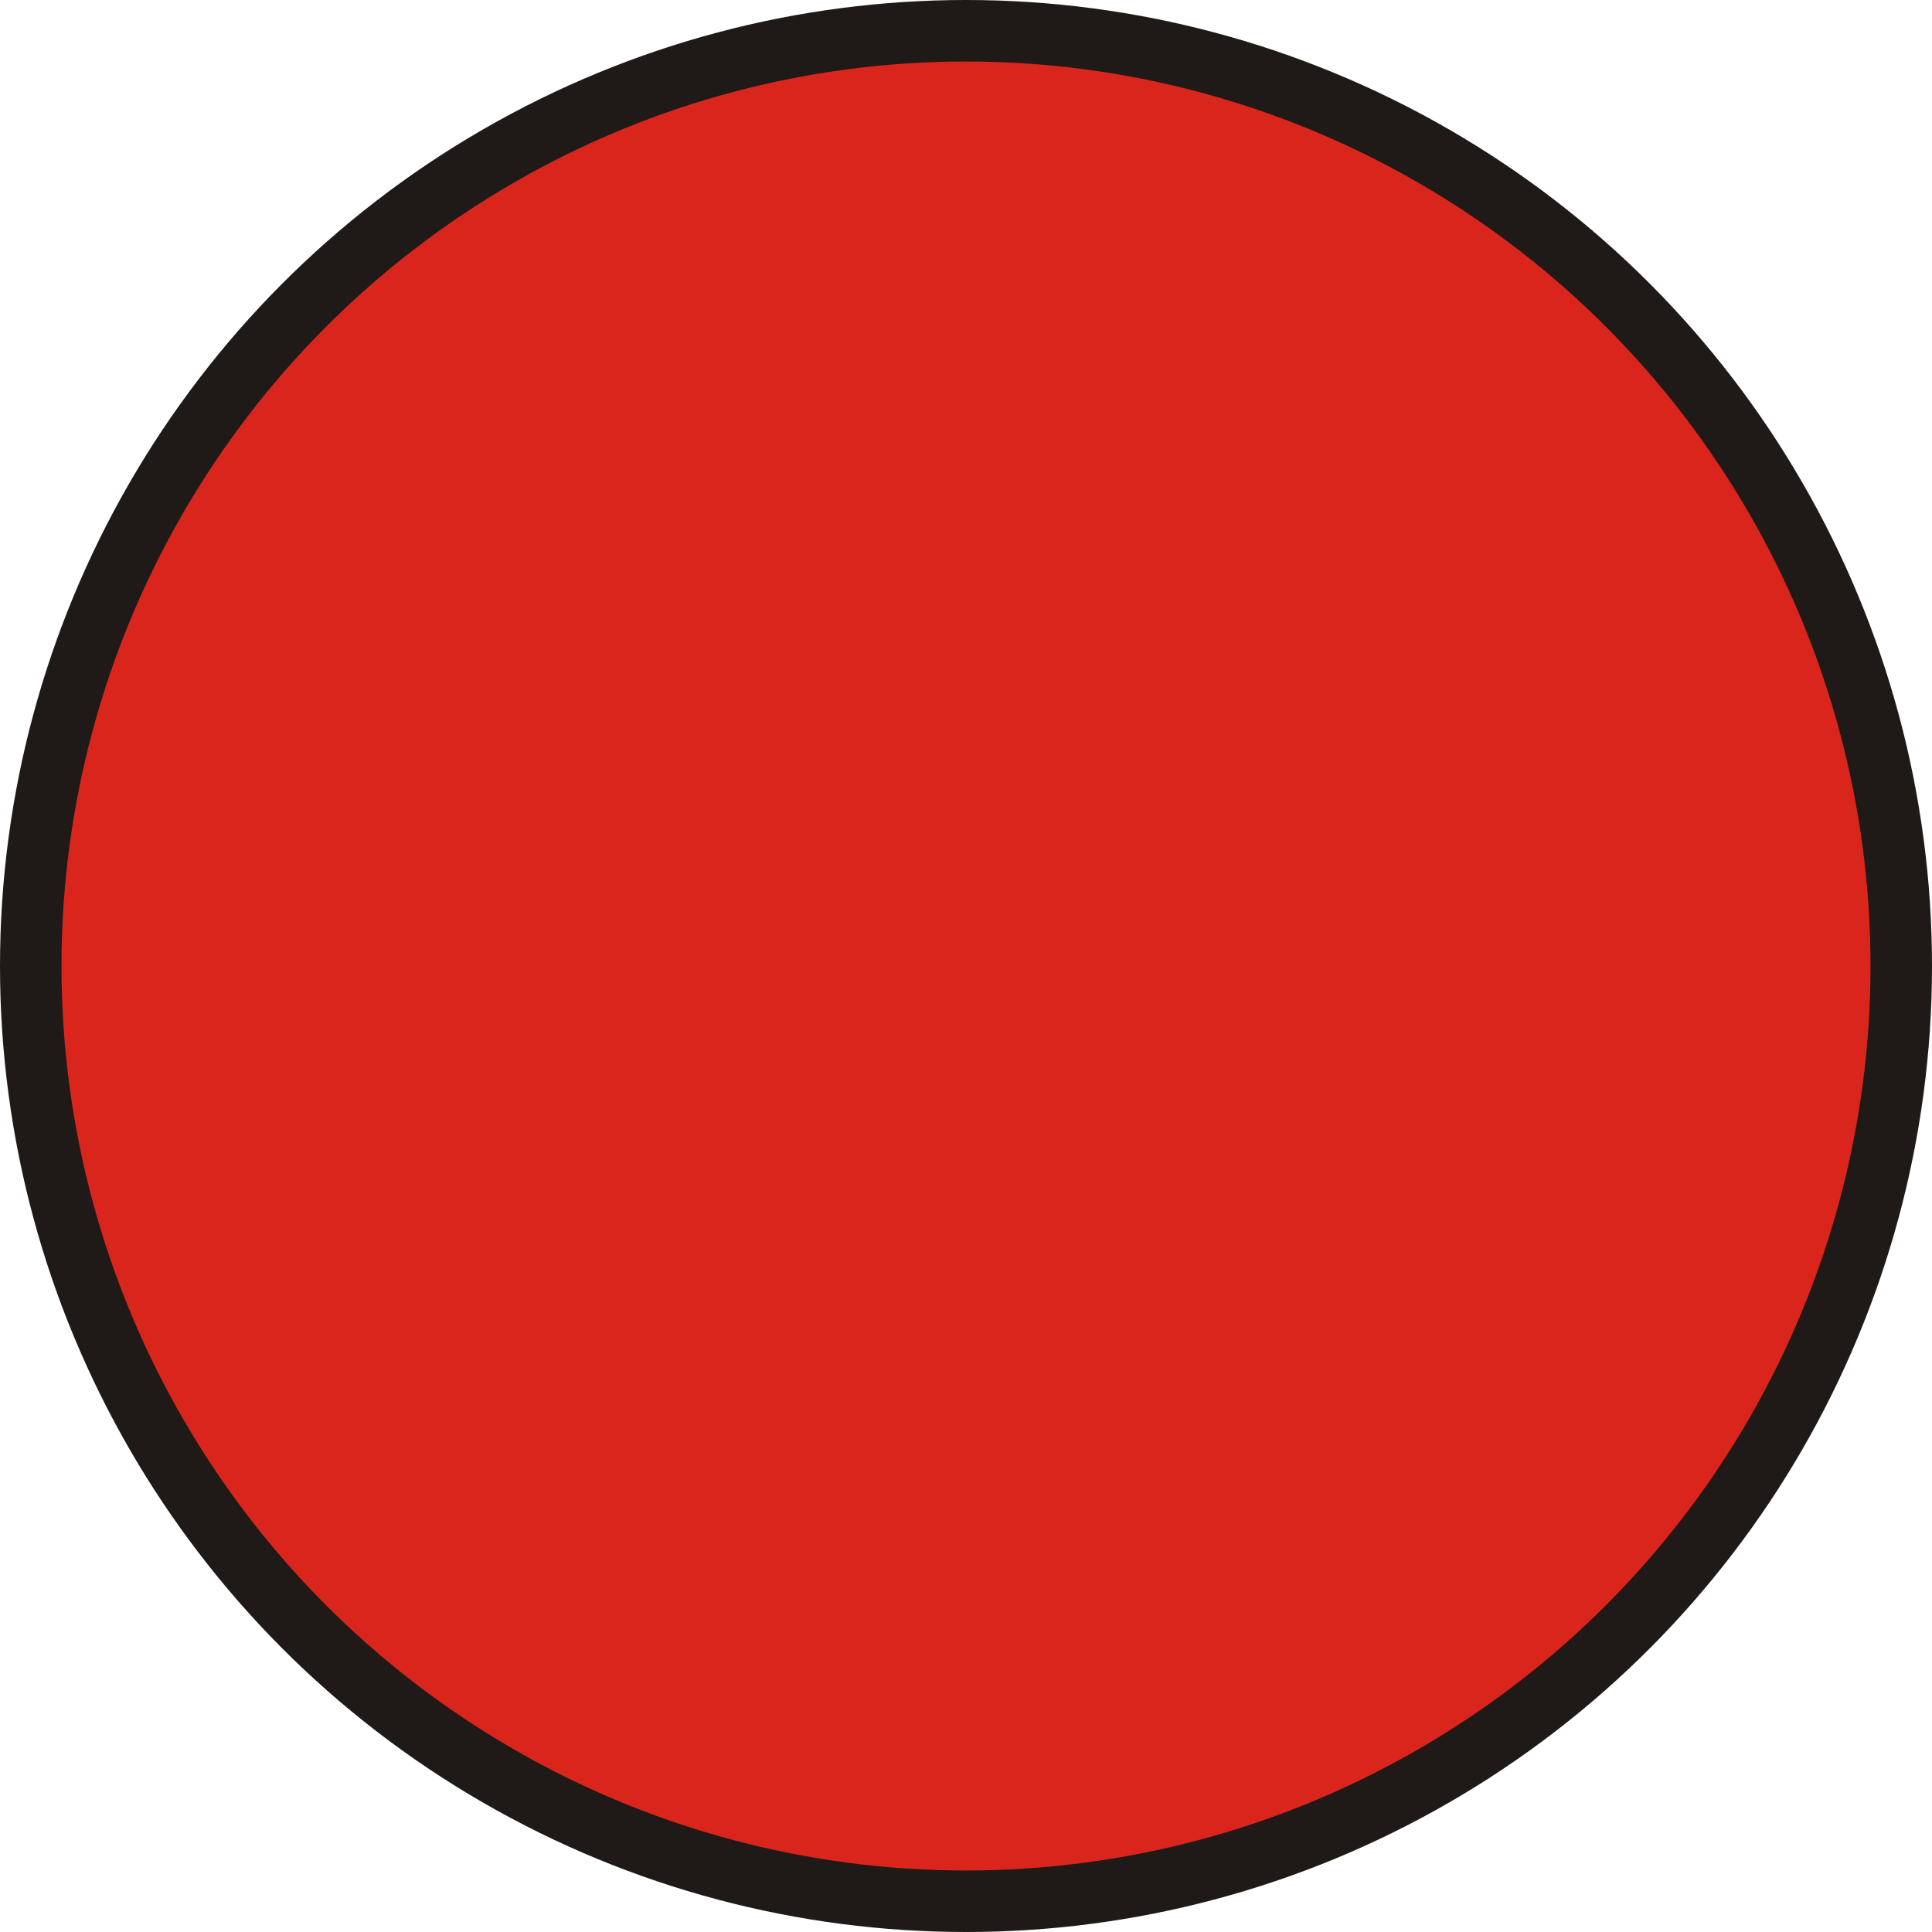
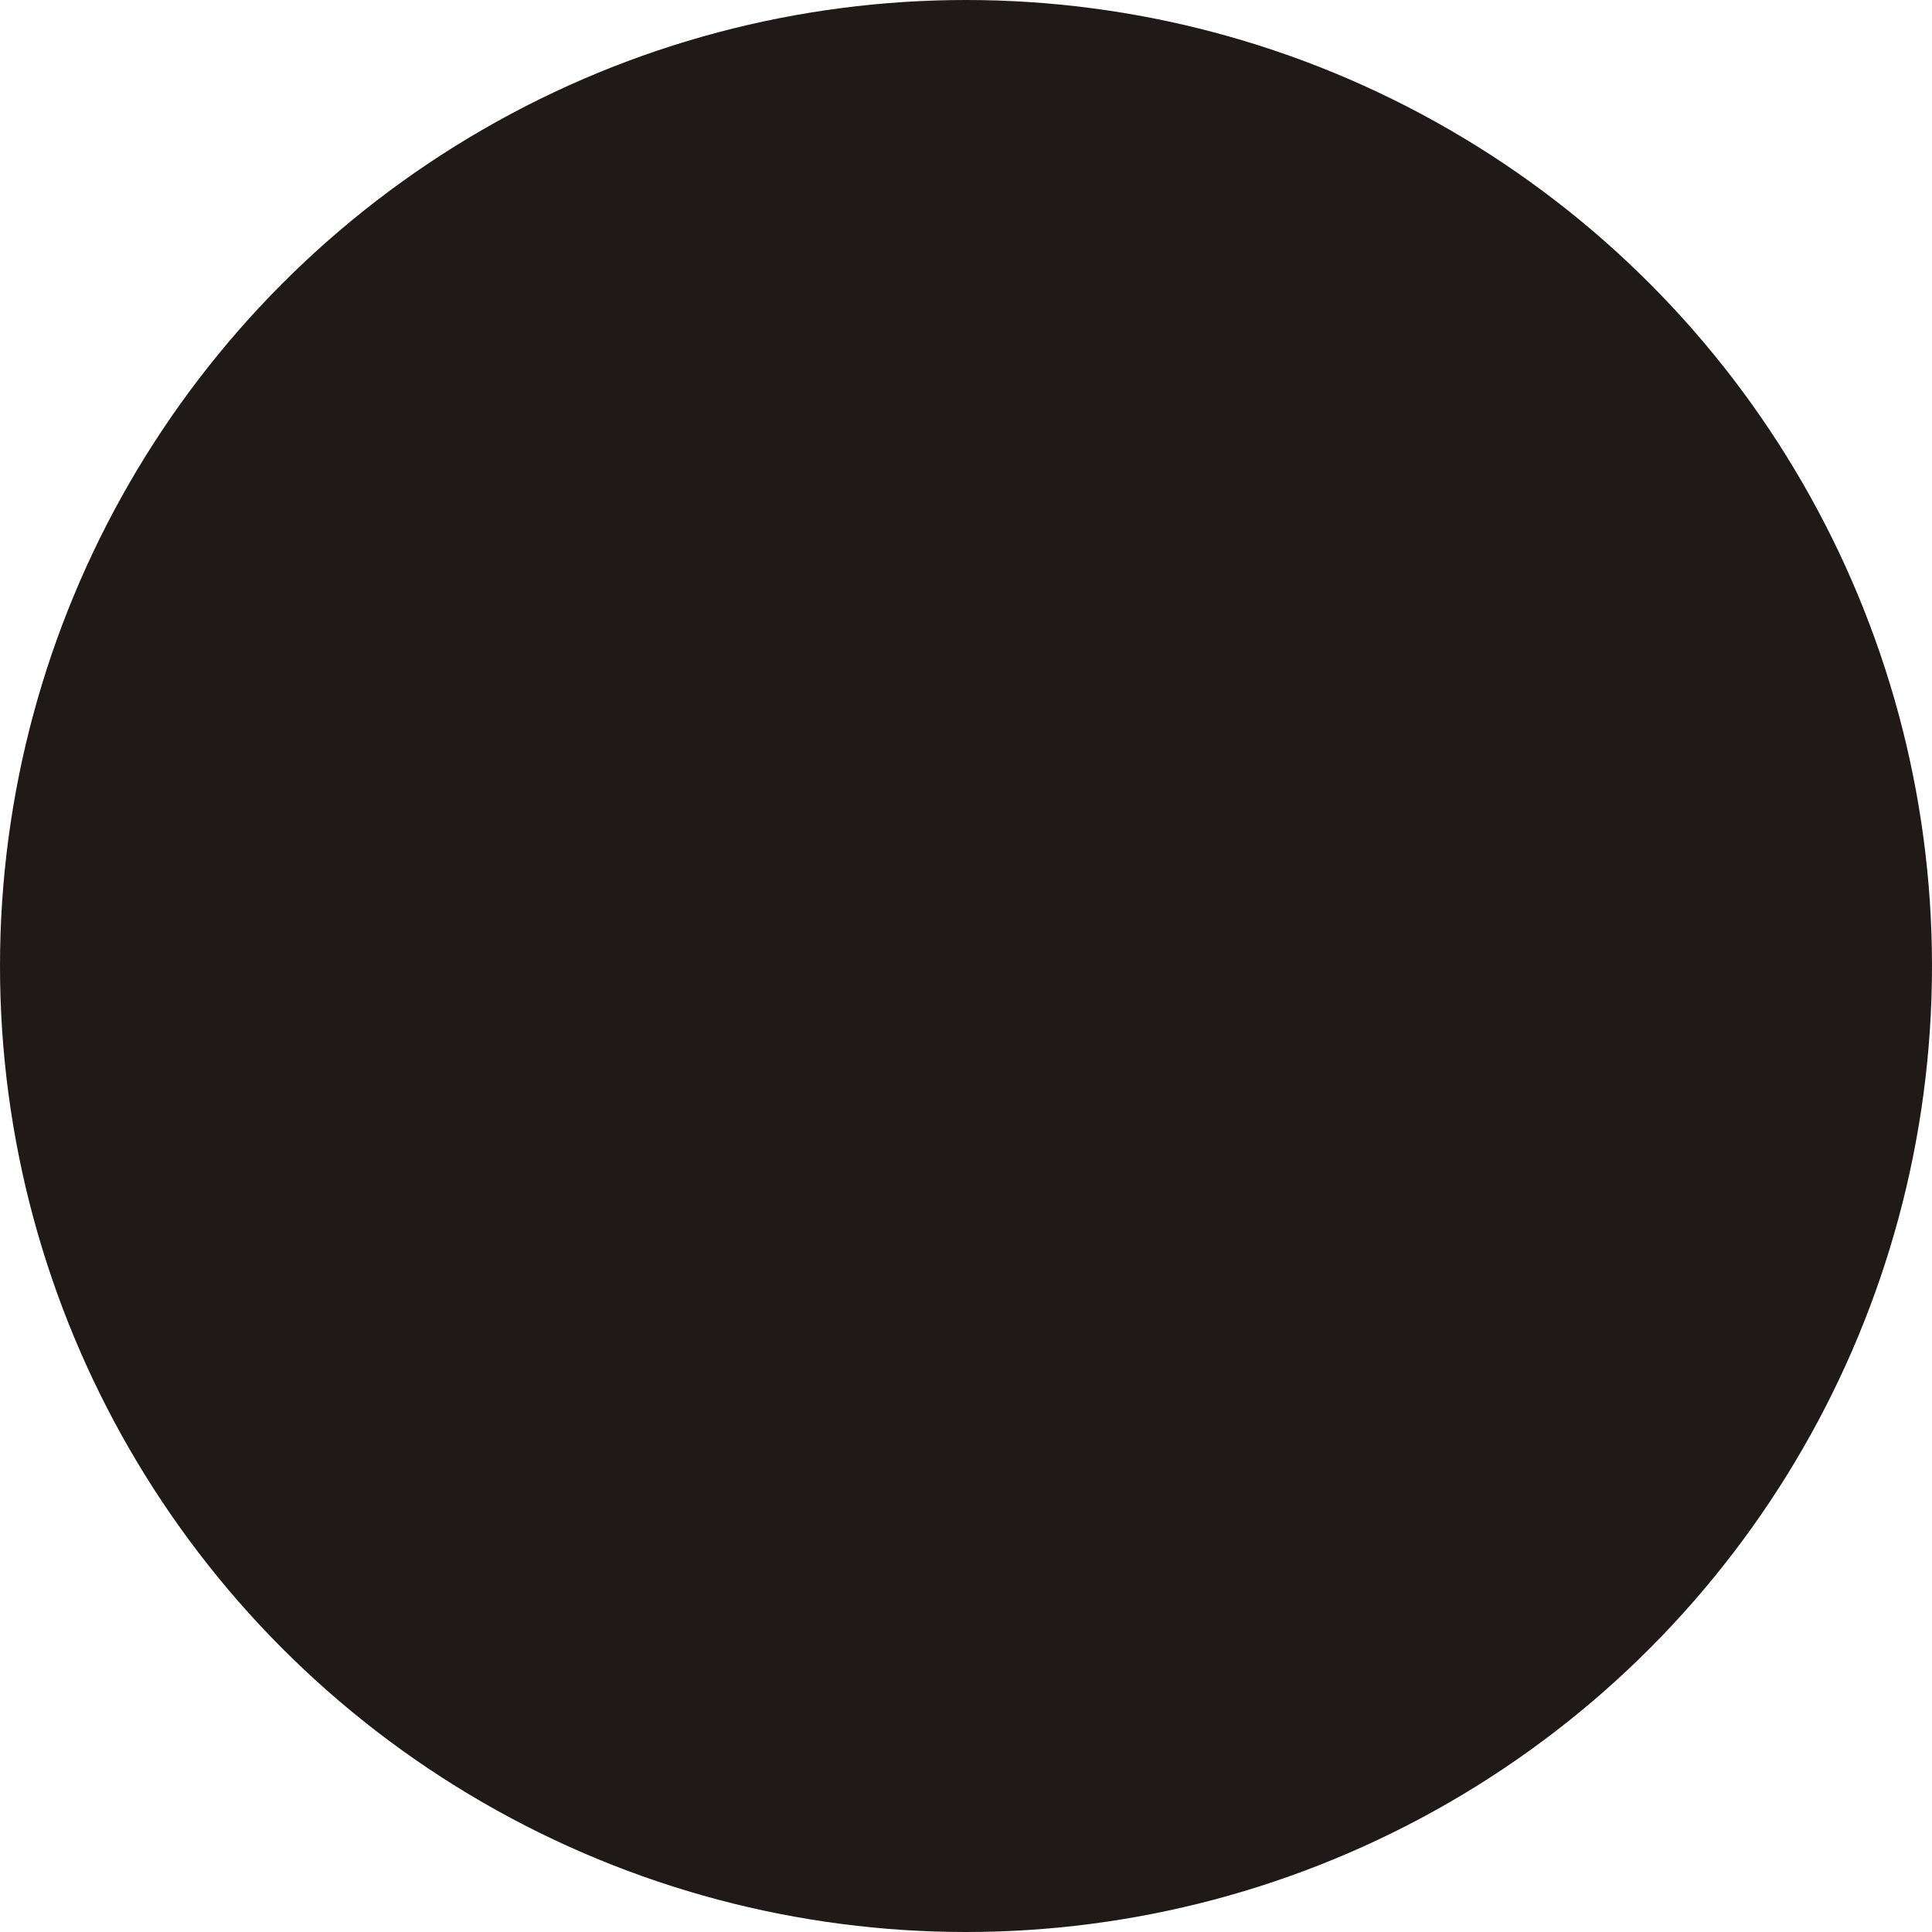
<svg xmlns="http://www.w3.org/2000/svg" xmlns:ns1="http://www.inkscape.org/namespaces/inkscape" xmlns:ns2="http://sodipodi.sourceforge.net/DTD/sodipodi-0.dtd" xml:space="preserve" width="20.136mm" height="20.136mm" style="shape-rendering:geometricPrecision; text-rendering:geometricPrecision; image-rendering:optimizeQuality; fill-rule:evenodd; clip-rule:evenodd" viewBox="0 0 2.796 2.796" id="svg3001" version="1.1" ns1:version="0.48.3.1 r9886" ns2:docname="25.svg">
  <ns2:namedview pagecolor="#ffffff" bordercolor="#666666" borderopacity="1" objecttolerance="10" gridtolerance="10" guidetolerance="10" ns1:pageopacity="0" ns1:pageshadow="2" ns1:window-width="666" ns1:window-height="636" id="namedview3013" showgrid="false" ns1:zoom="3.3077955" ns1:cx="45.828728" ns1:cy="39.551022" ns1:window-x="0" ns1:window-y="0" ns1:window-maximized="0" ns1:current-layer="svg3001" />
  <defs id="defs3003">
    <style type="text/css" id="style3005">
   
    .fil0 {fill:#1F1A17}
    .fil1 {fill:#DA251D}
   
  </style>
  </defs>
  <g id="g3071">
    <g ns1:label="#g3022" id="shape">
      <circle style="fill:#1f1a17" ns2:ry="1.3980401" ns2:rx="1.3980401" ns2:cy="1.3980401" ns2:cx="1.3980401" id="circle3009" r="1.398" cy="1.398" cx="1.398" class="fil0" />
    </g>
    <g ns1:label="#g3019" id="light">
-       <circle style="fill:#da251d" ns2:ry="1.30943" ns2:rx="1.30943" ns2:cy="1.3980401" ns2:cx="1.3980401" id="circle3011" r="1.309" cy="1.398" cx="1.398" class="fil1" />
-     </g>
+       </g>
  </g>
</svg>